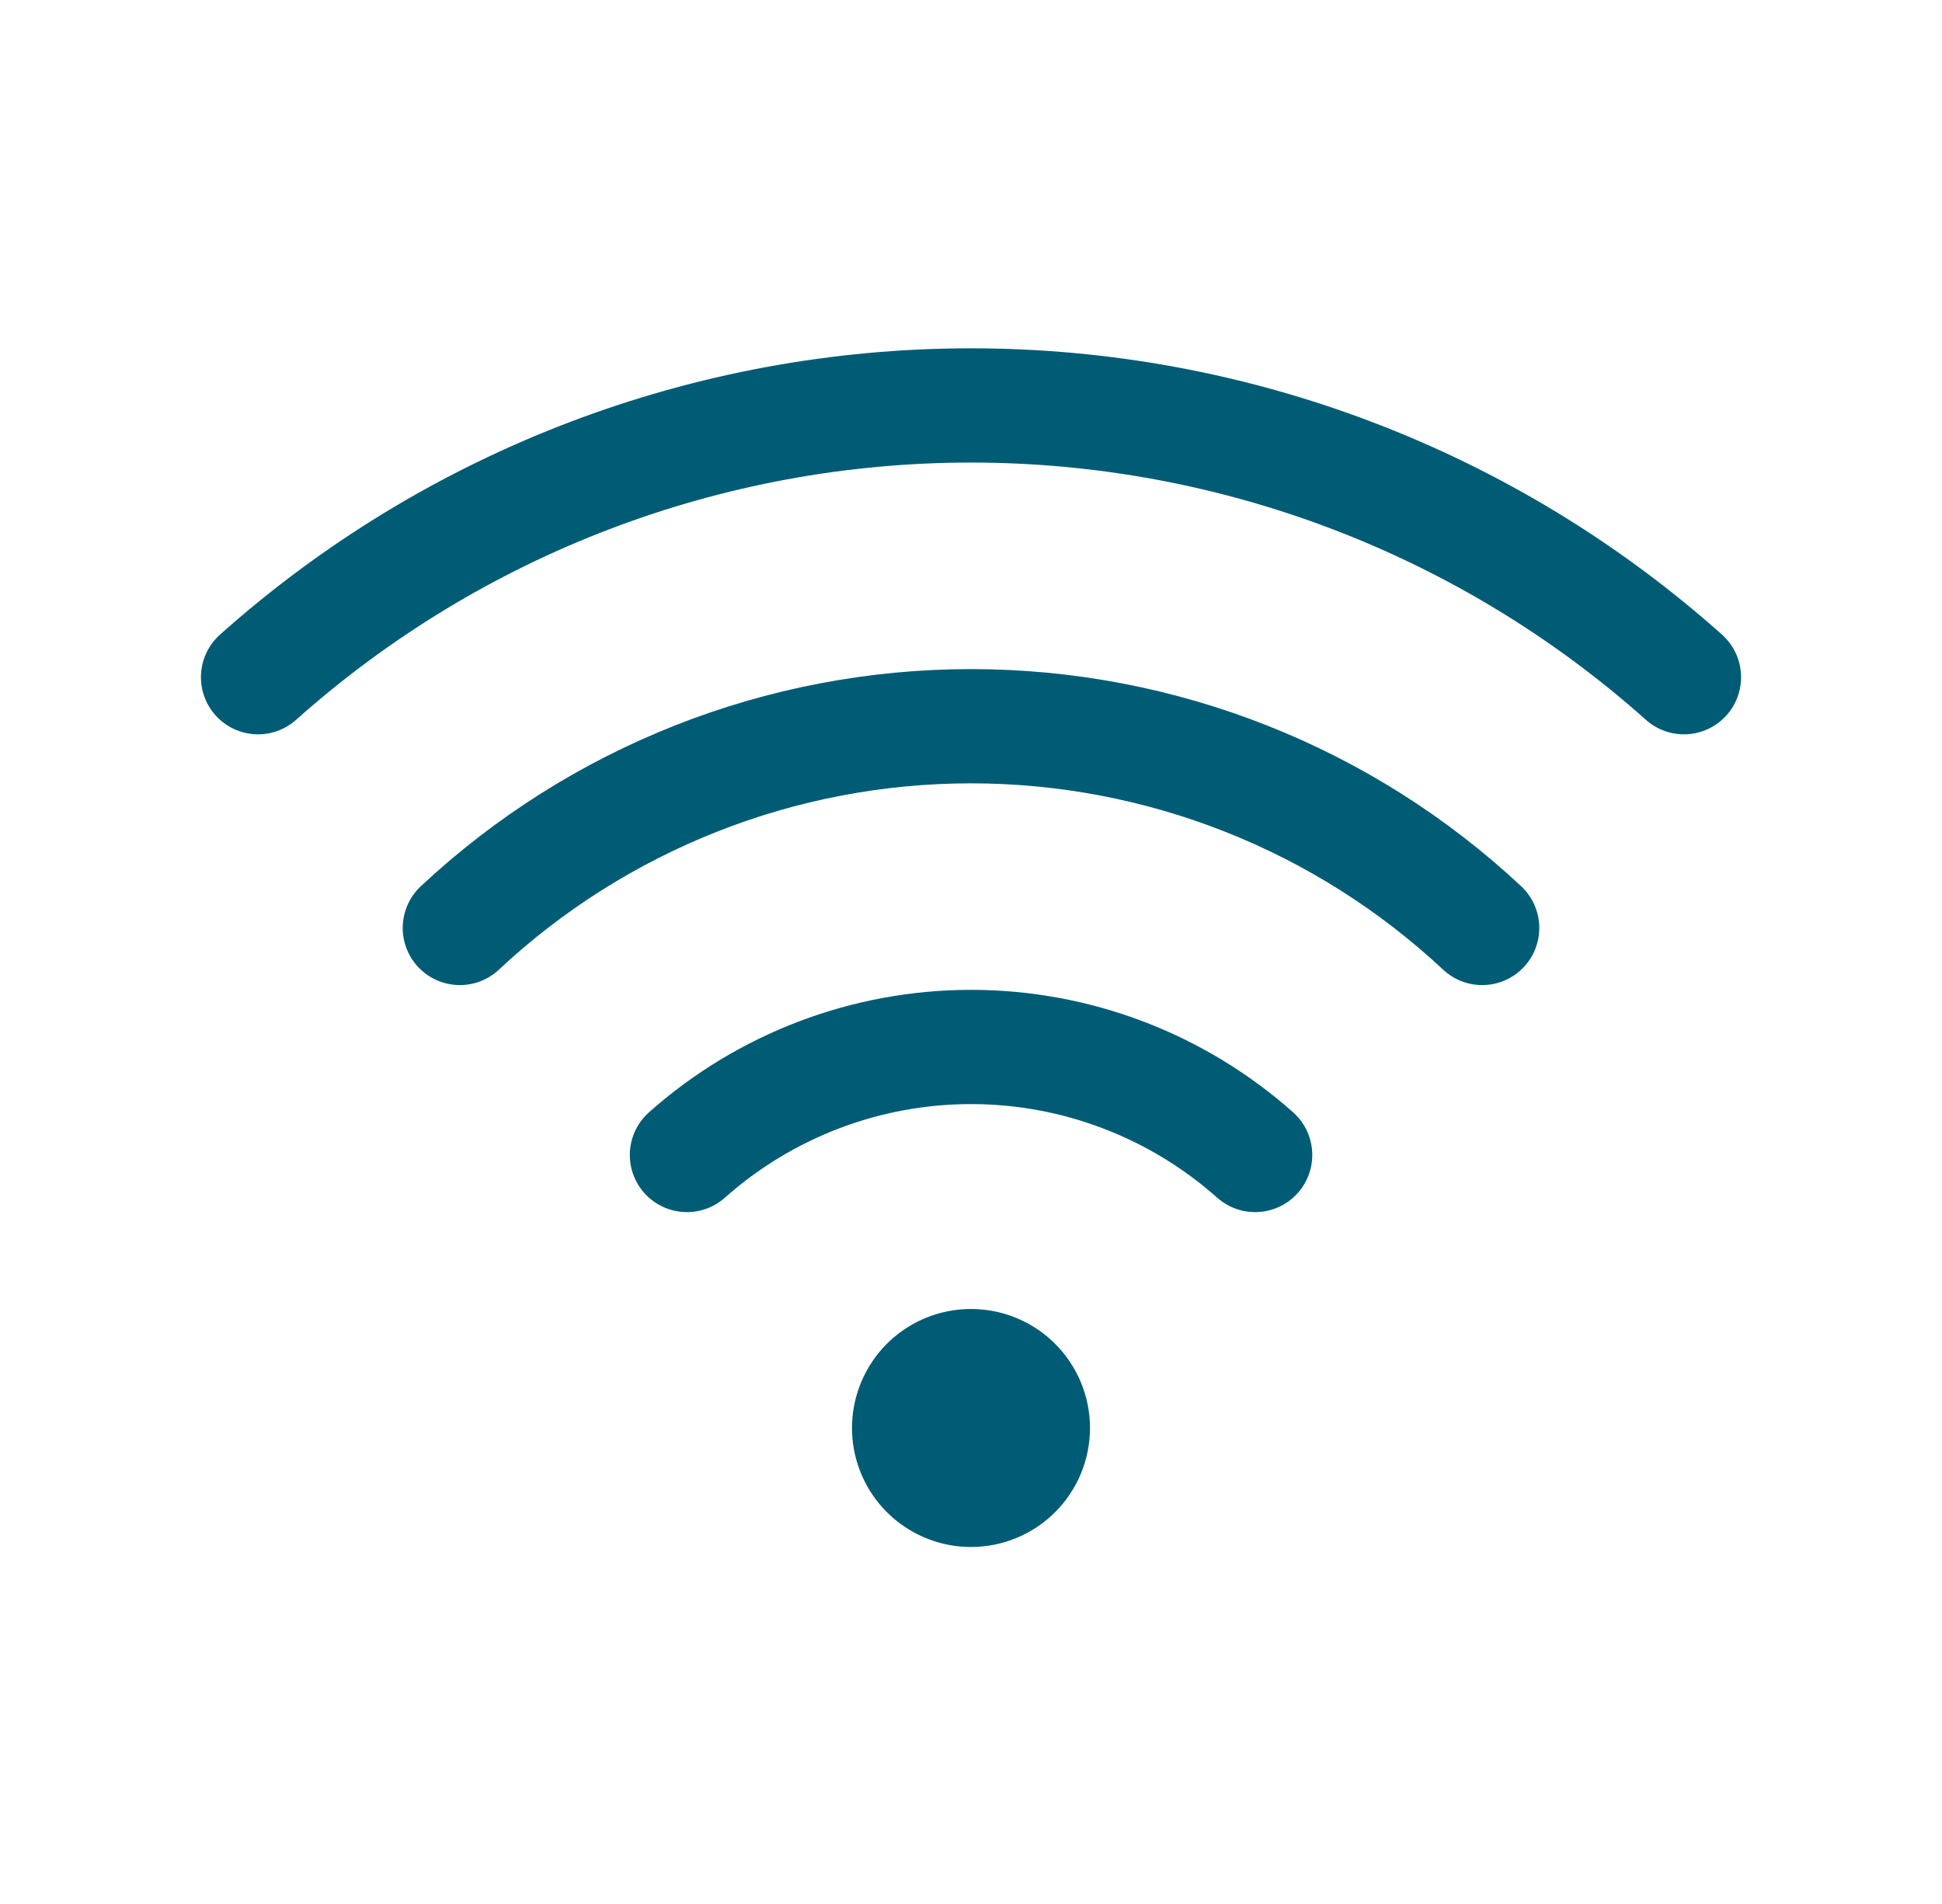
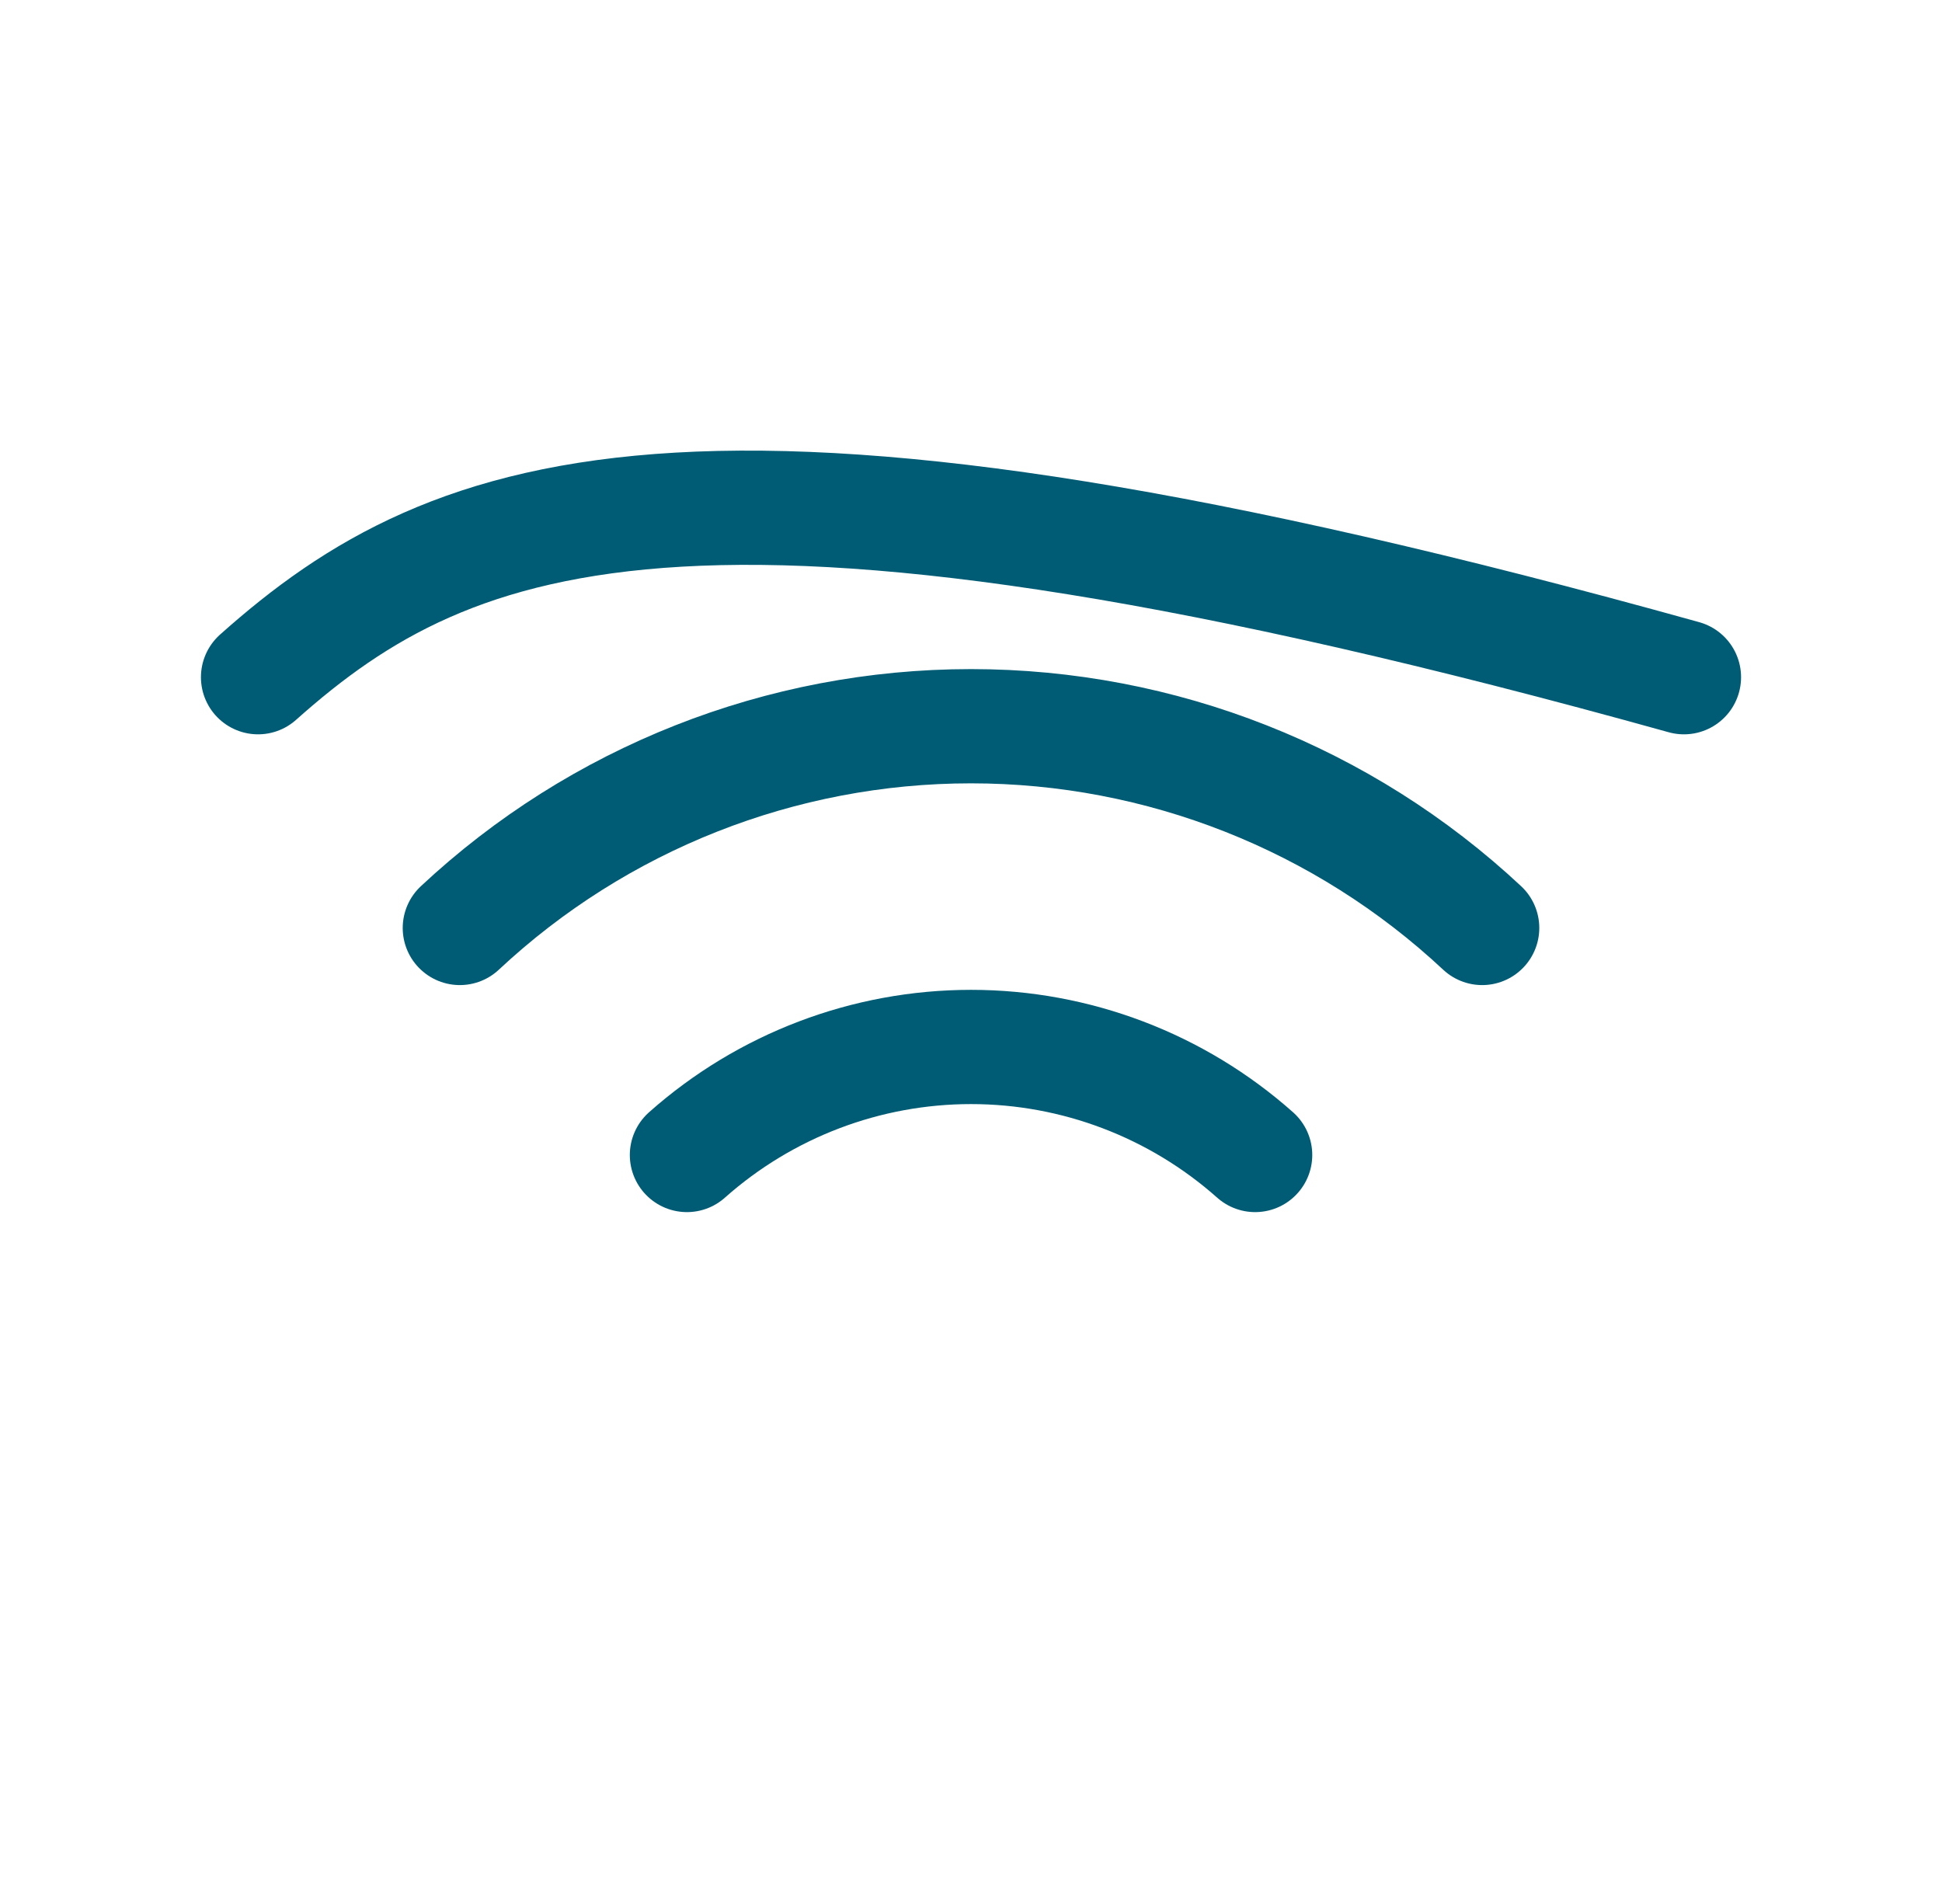
<svg xmlns="http://www.w3.org/2000/svg" width="51" height="50" viewBox="0 0 51 50" fill="none">
-   <path d="M32.962 30.331C30.906 28.504 28.251 27.494 25.501 27.494C22.751 27.494 20.096 28.504 18.04 30.331M38.924 24.369C35.283 20.965 30.485 19.071 25.5 19.071C20.515 19.071 15.717 20.965 12.076 24.369M44.223 17.784C39.07 13.187 32.406 10.647 25.5 10.647C18.595 10.647 11.93 13.187 6.777 17.784" stroke="#005C74" stroke-width="3" stroke-linecap="round" stroke-linejoin="round" />
-   <path d="M25.5 40.625C24.882 40.625 24.278 40.442 23.764 40.098C23.25 39.755 22.849 39.267 22.613 38.696C22.376 38.125 22.314 37.496 22.435 36.89C22.556 36.284 22.853 35.727 23.29 35.29C23.727 34.853 24.284 34.556 24.89 34.435C25.497 34.315 26.125 34.376 26.696 34.613C27.267 34.849 27.755 35.25 28.098 35.764C28.442 36.278 28.625 36.882 28.625 37.5C28.625 38.329 28.296 39.124 27.71 39.71C27.124 40.296 26.329 40.625 25.5 40.625Z" fill="#005C74" />
+   <path d="M32.962 30.331C30.906 28.504 28.251 27.494 25.501 27.494C22.751 27.494 20.096 28.504 18.04 30.331M38.924 24.369C35.283 20.965 30.485 19.071 25.5 19.071C20.515 19.071 15.717 20.965 12.076 24.369M44.223 17.784C18.595 10.647 11.93 13.187 6.777 17.784" stroke="#005C74" stroke-width="3" stroke-linecap="round" stroke-linejoin="round" />
</svg>